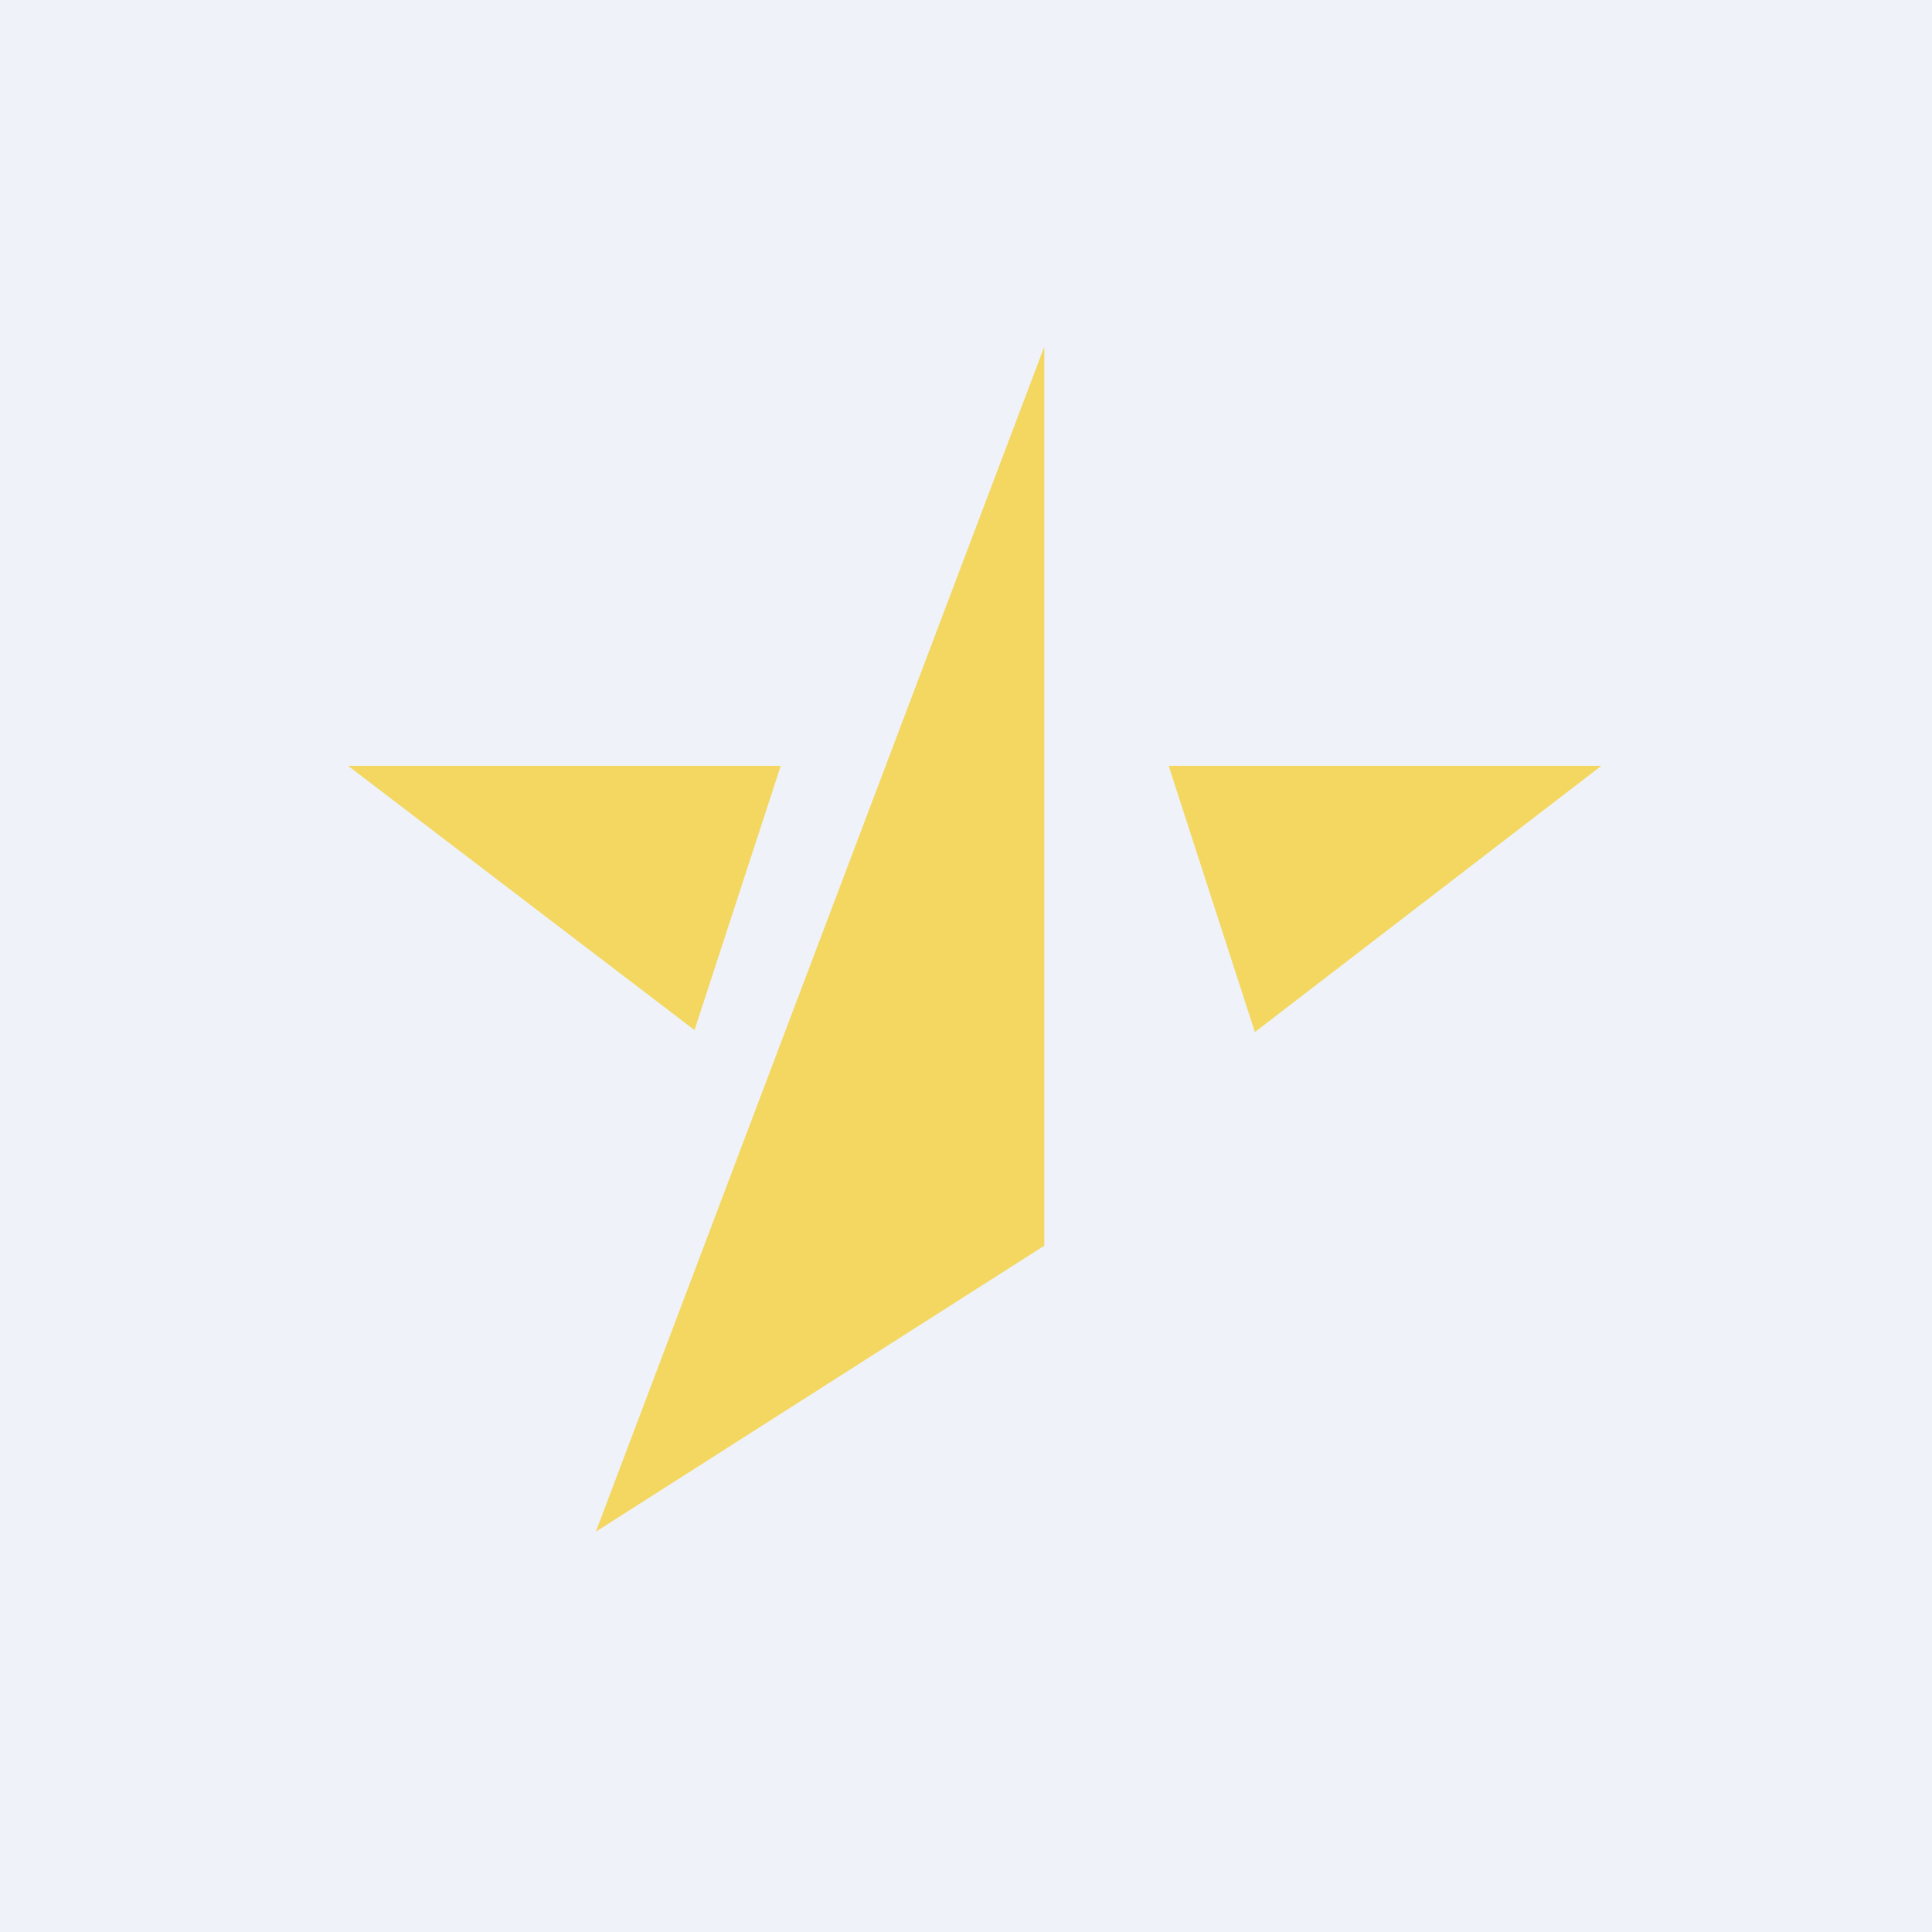
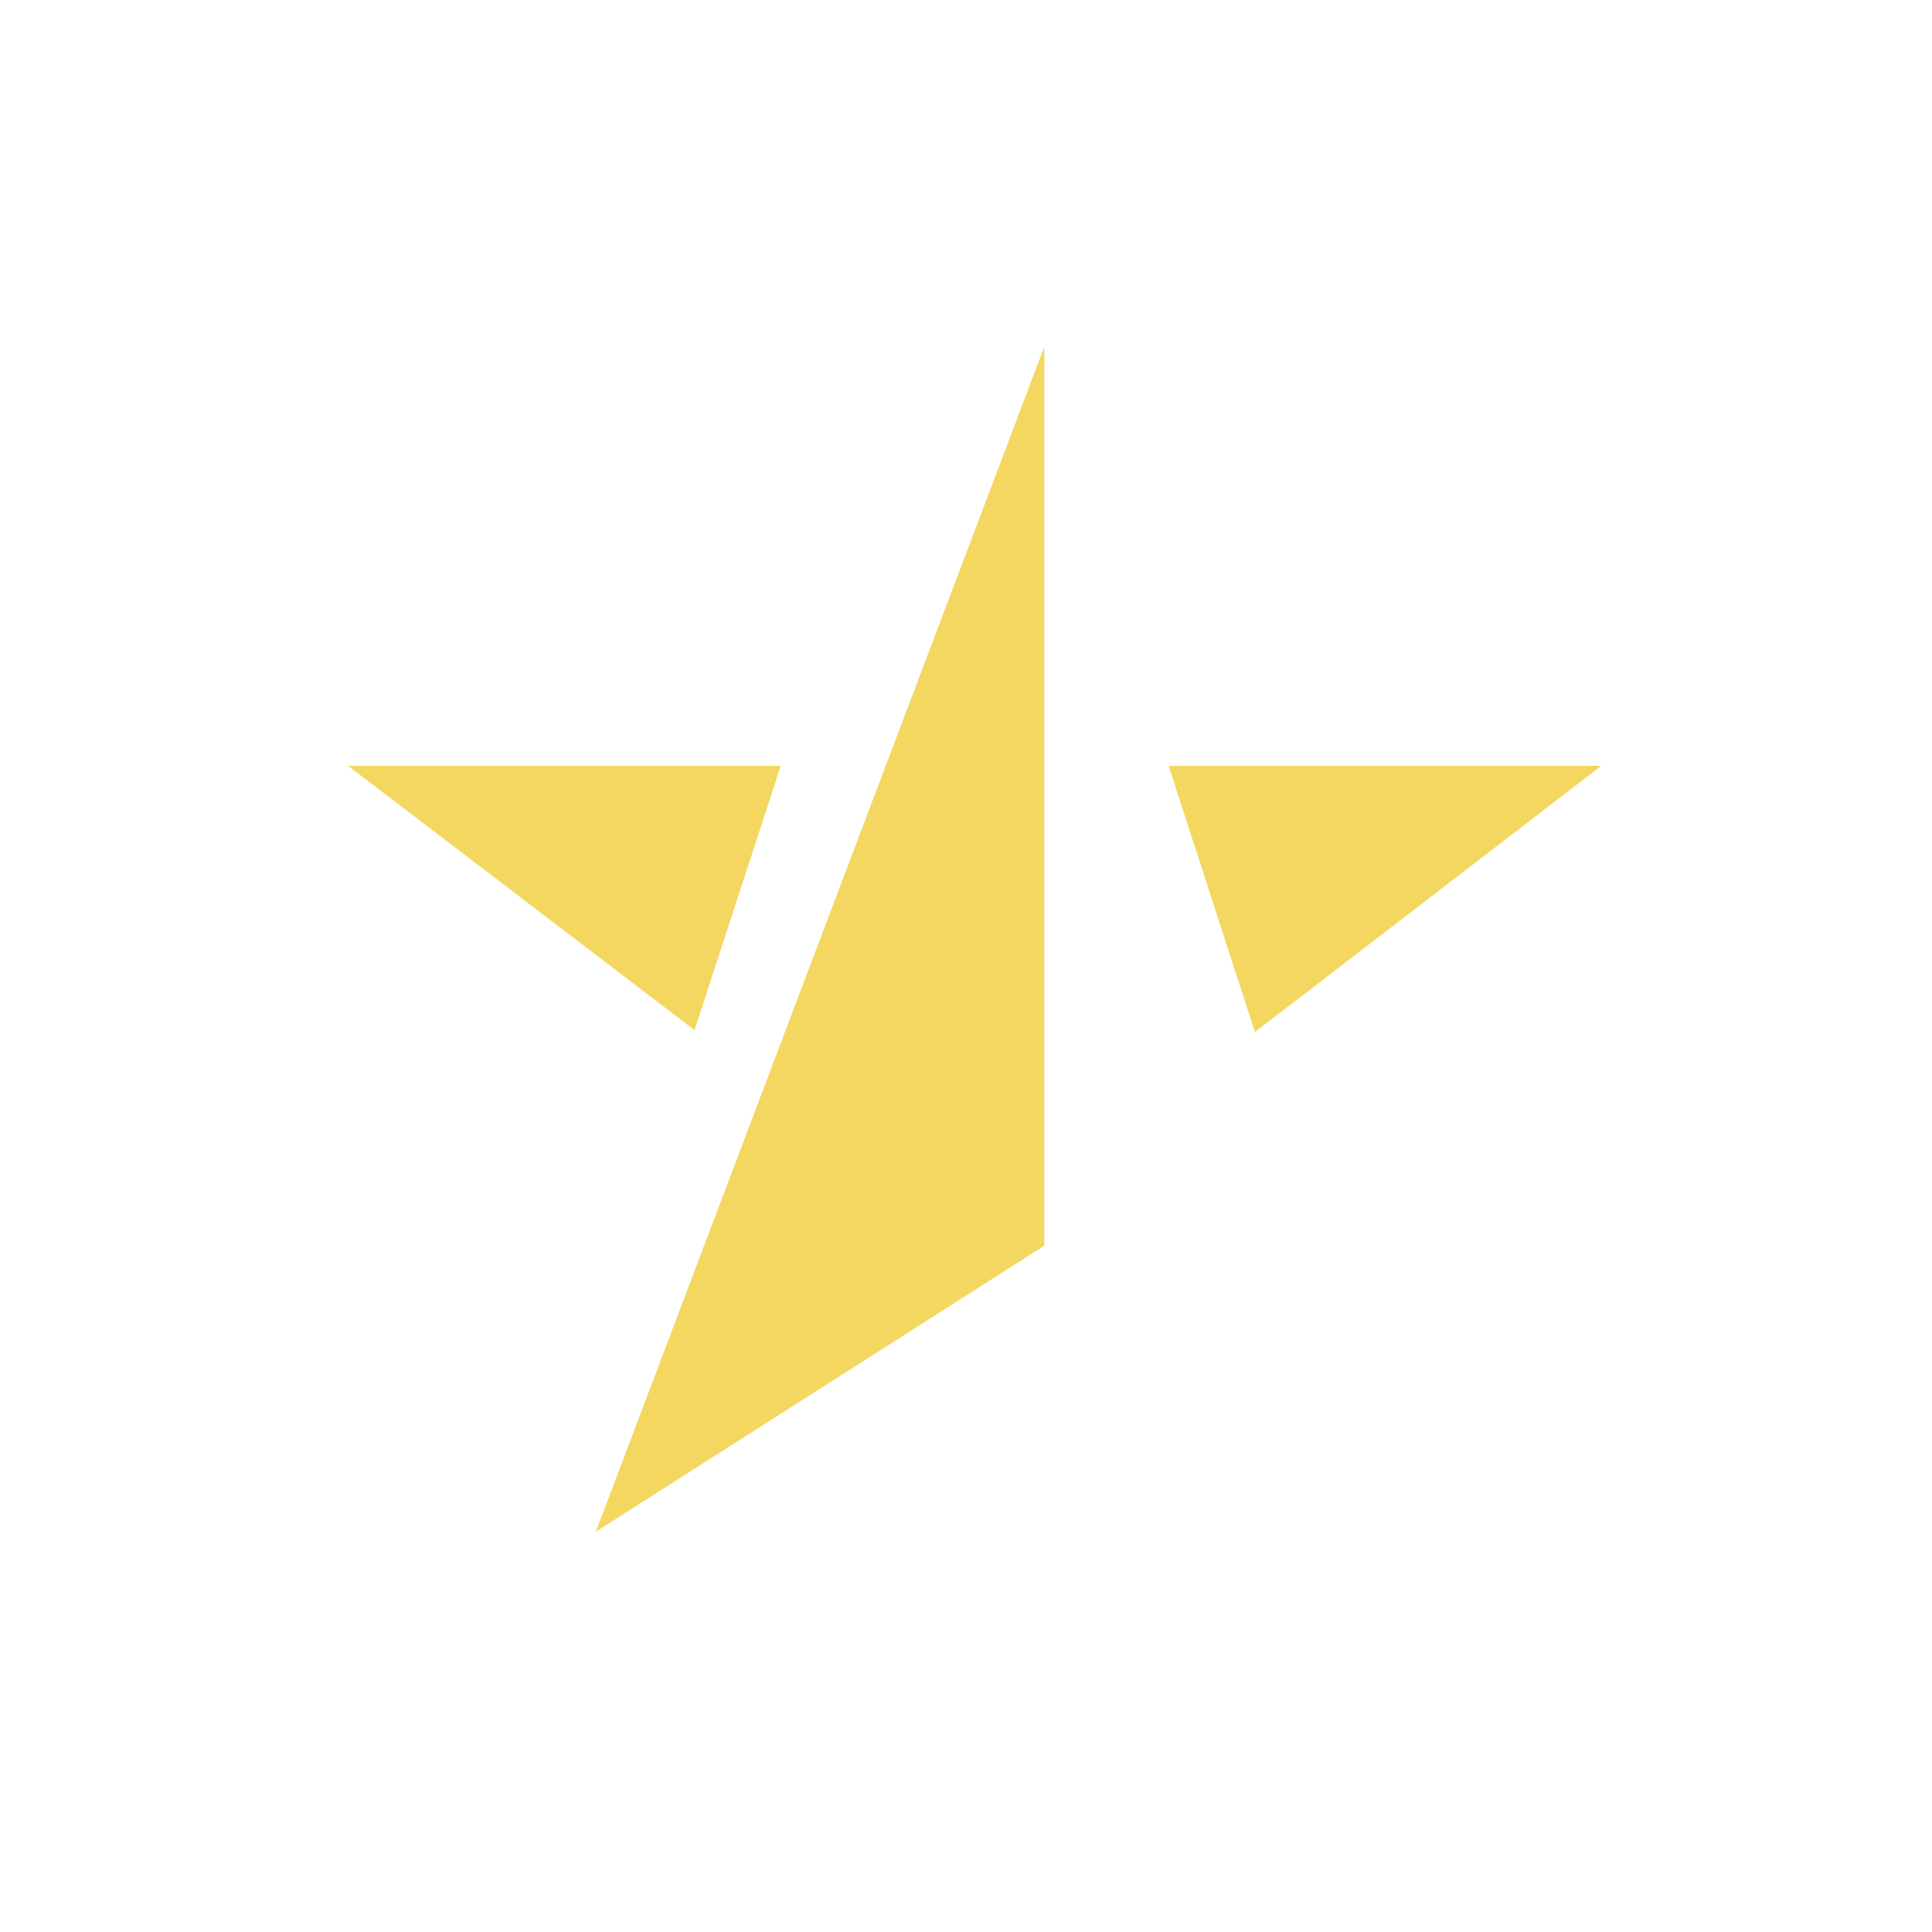
<svg xmlns="http://www.w3.org/2000/svg" viewBox="0 0 55.5 55.5">
-   <rect width="56" height="56" fill="rgb(239, 242, 248)" />
  <path d="M 29.99,9.985 L 17.117,44 L 30,35.784 V 10 Z M 46,22 H 33.572 L 36.049,29.647 L 46,22 Z M 19.951,29.591 L 10,22 H 22.428 L 19.951,29.591 Z" clip-rule="evenodd" fill="rgb(243, 215, 96)" fill-rule="evenodd" />
</svg>